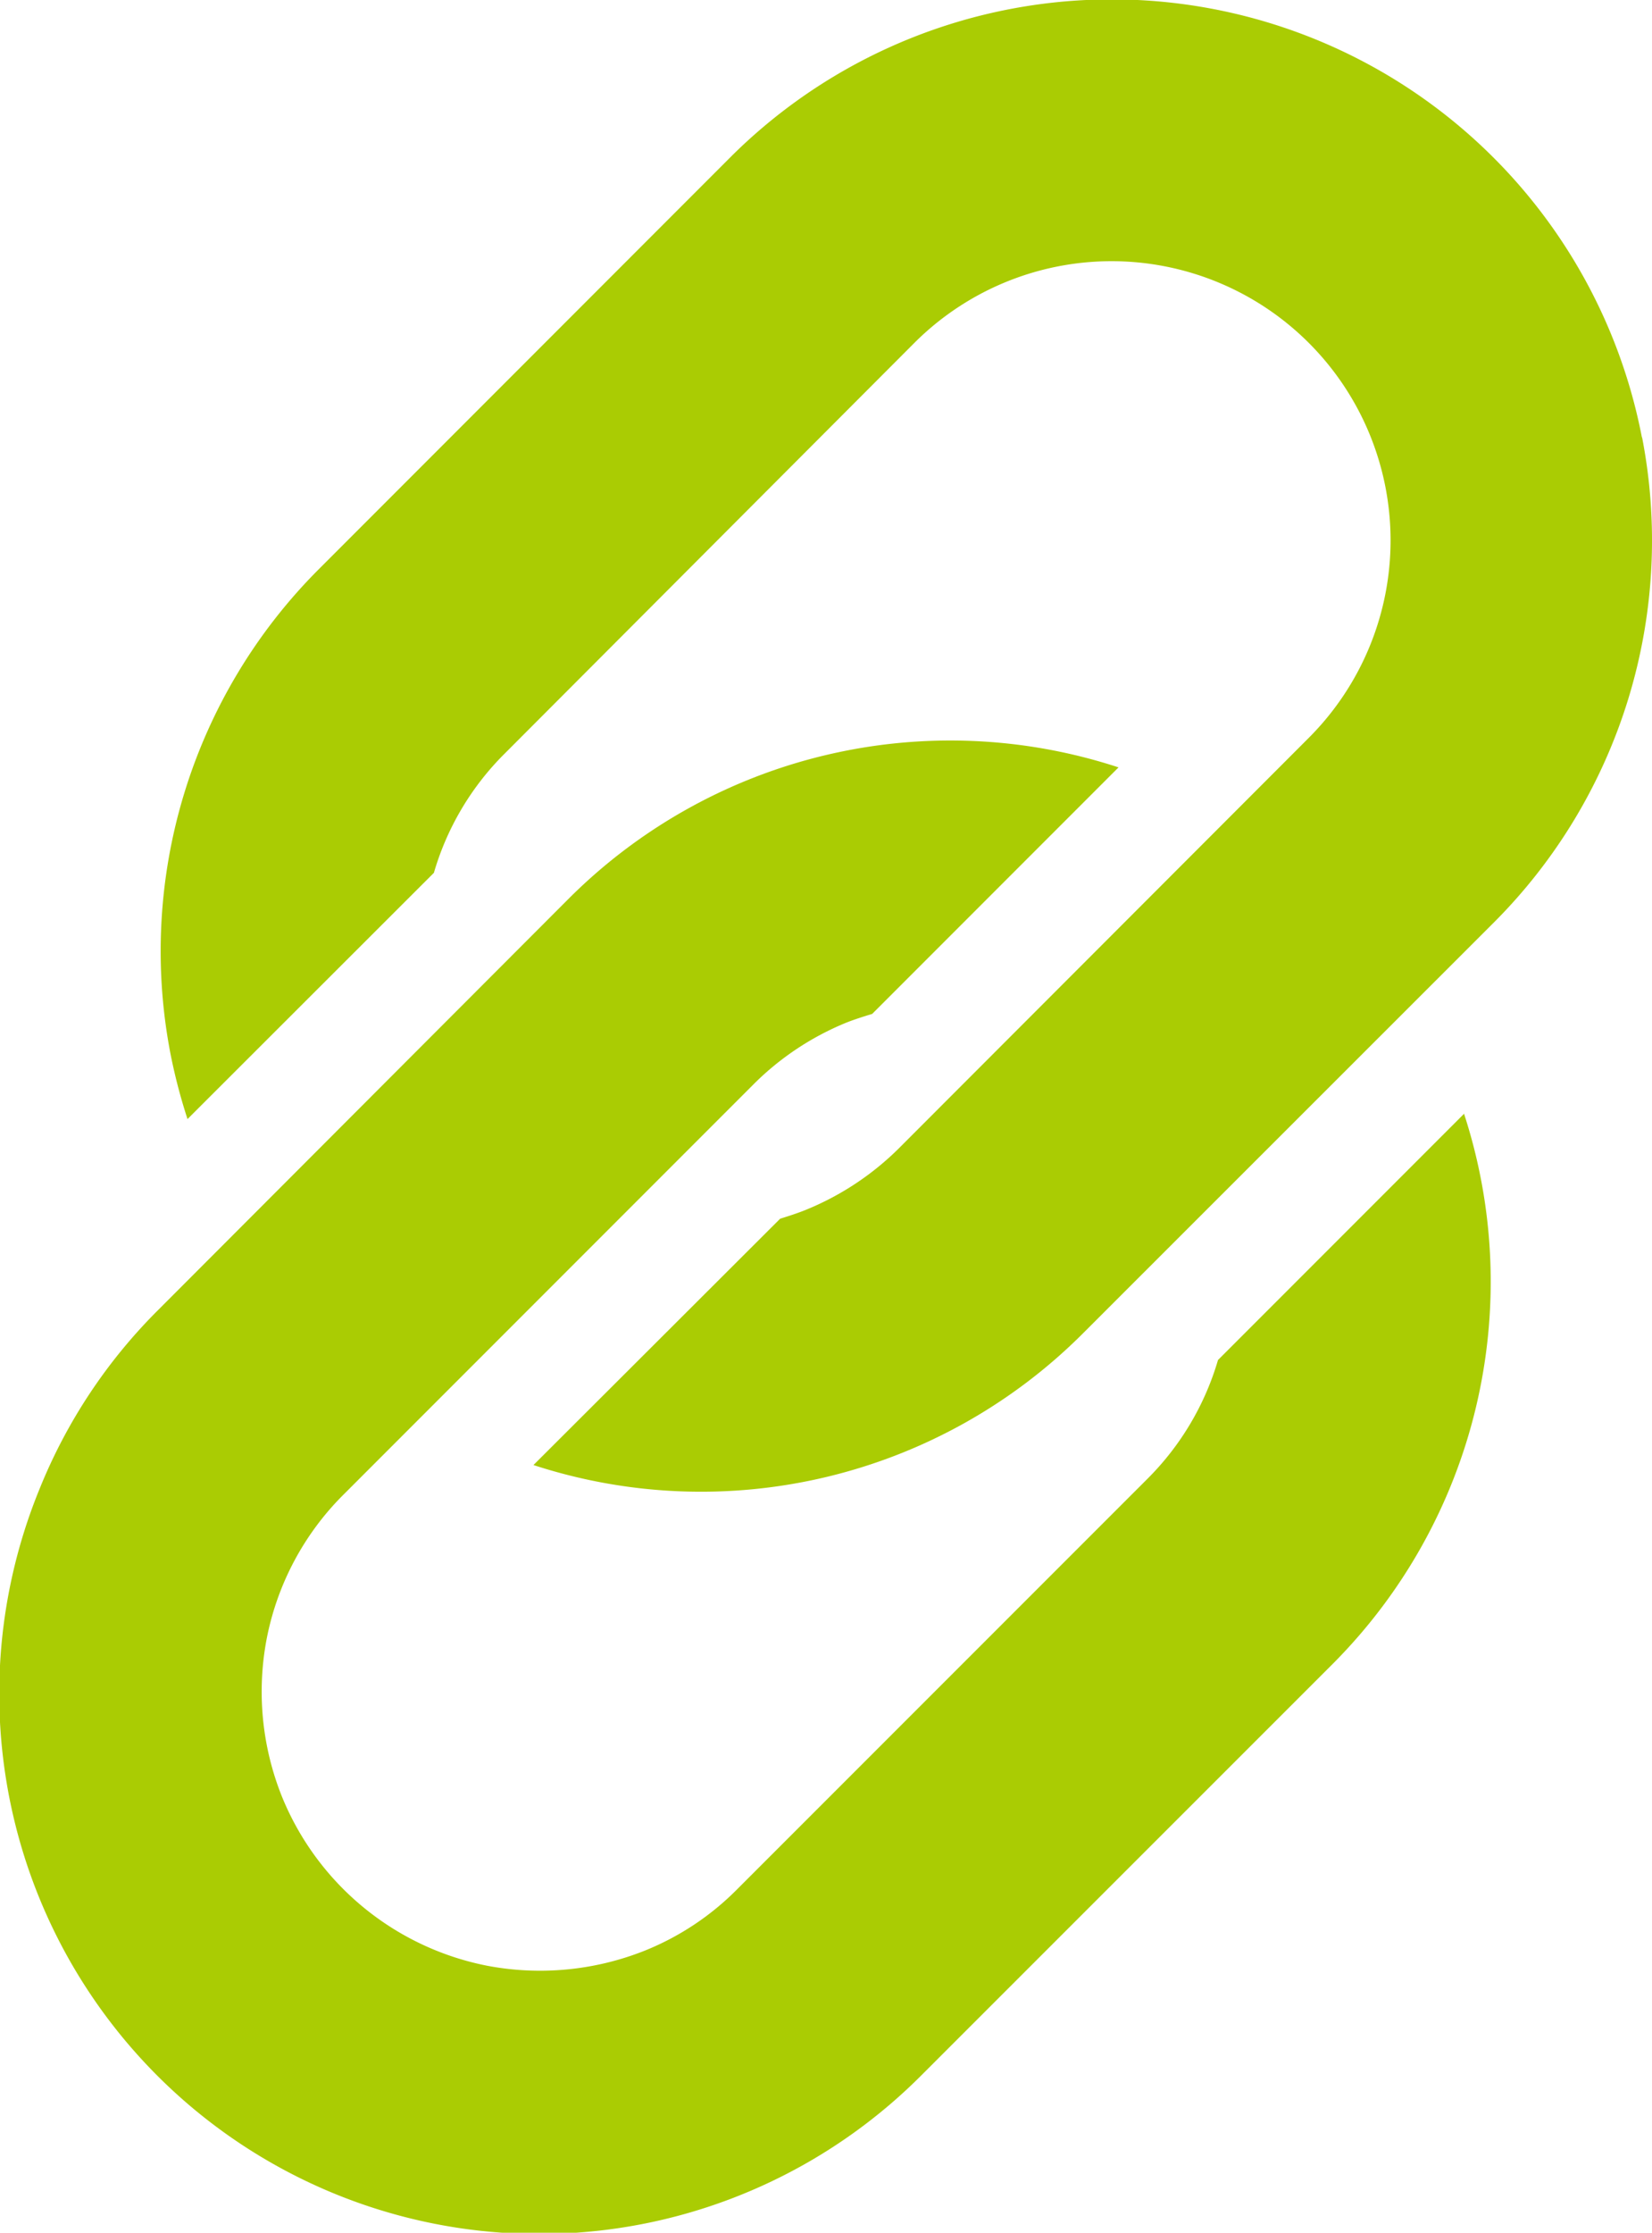
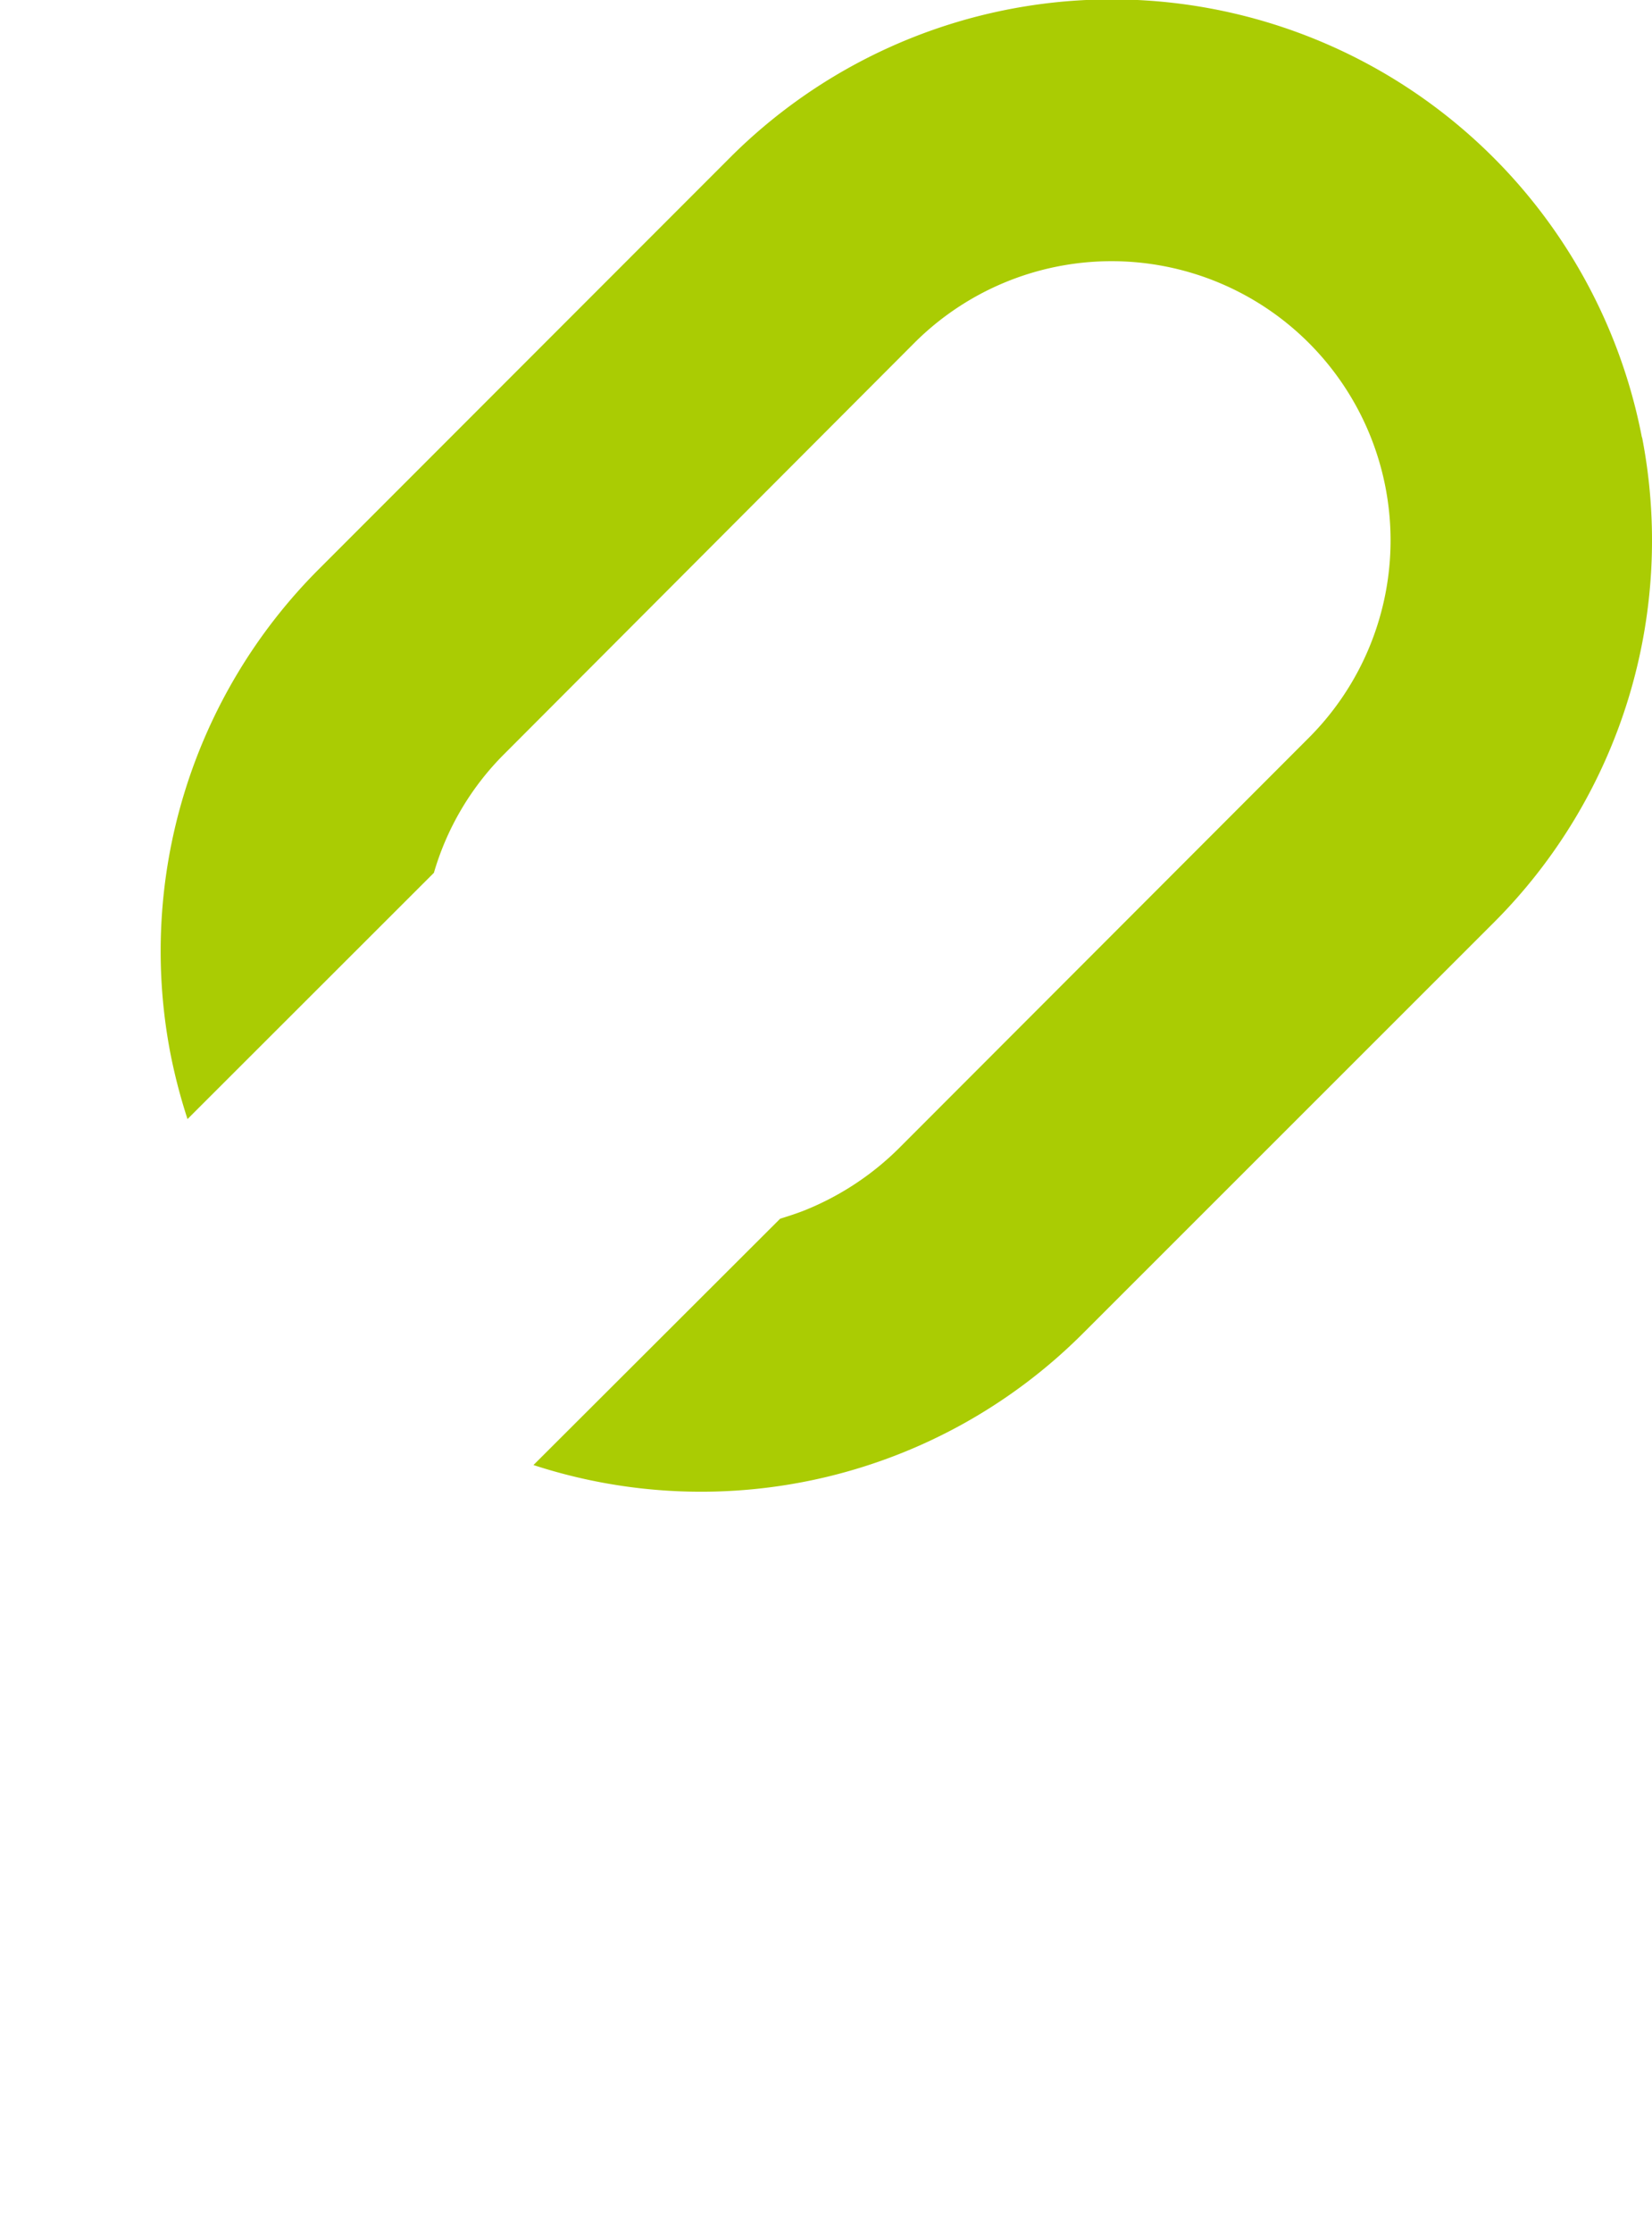
<svg xmlns="http://www.w3.org/2000/svg" width="15.911" height="21.49" viewBox="0 0 15.911 21.49">
  <defs>
    <style>.a{fill:#aacc03;}</style>
  </defs>
  <g transform="translate(-66.456 0.001)">
    <path class="a" d="M117.628,4.21a5.2,5.2,0,0,0-8.789-2.688l-3.952,3.953a5.2,5.2,0,0,0-1.43,4.672,5.4,5.4,0,0,0,.163.623L105.993,8.4a2.667,2.667,0,0,1,.677-1.143L110.62,3.3a2.685,2.685,0,0,1,3.8,3.8l-3.95,3.953a2.735,2.735,0,0,1-.888.588c-.085.035-.168.061-.254.088L106.952,14.1a5.2,5.2,0,0,0,5.295-1.27l3.953-3.95a5.2,5.2,0,0,0,1.429-4.674Z" transform="translate(-35.358)" />
-     <path class="a" d="M80.56,173.41l-2.373,2.373a2.675,2.675,0,0,1-.677,1.141l-3.952,3.951a2.64,2.64,0,0,1-.887.591,2.729,2.729,0,0,1-1.524.147,2.694,2.694,0,0,1-1.974-1.624,2.711,2.711,0,0,1-.148-1.525,2.677,2.677,0,0,1,.738-1.384l3.951-3.951a2.715,2.715,0,0,1,.888-.591c.082-.033.169-.06.254-.086l2.373-2.373a5.2,5.2,0,0,0-5.3,1.268L67.981,175.3a5.141,5.141,0,0,0-1.144,1.724,5.2,5.2,0,0,0,8.5,5.637l3.952-3.95a5.209,5.209,0,0,0,1.267-5.3Z" transform="translate(0 -162.694)" />
  </g>
</svg>